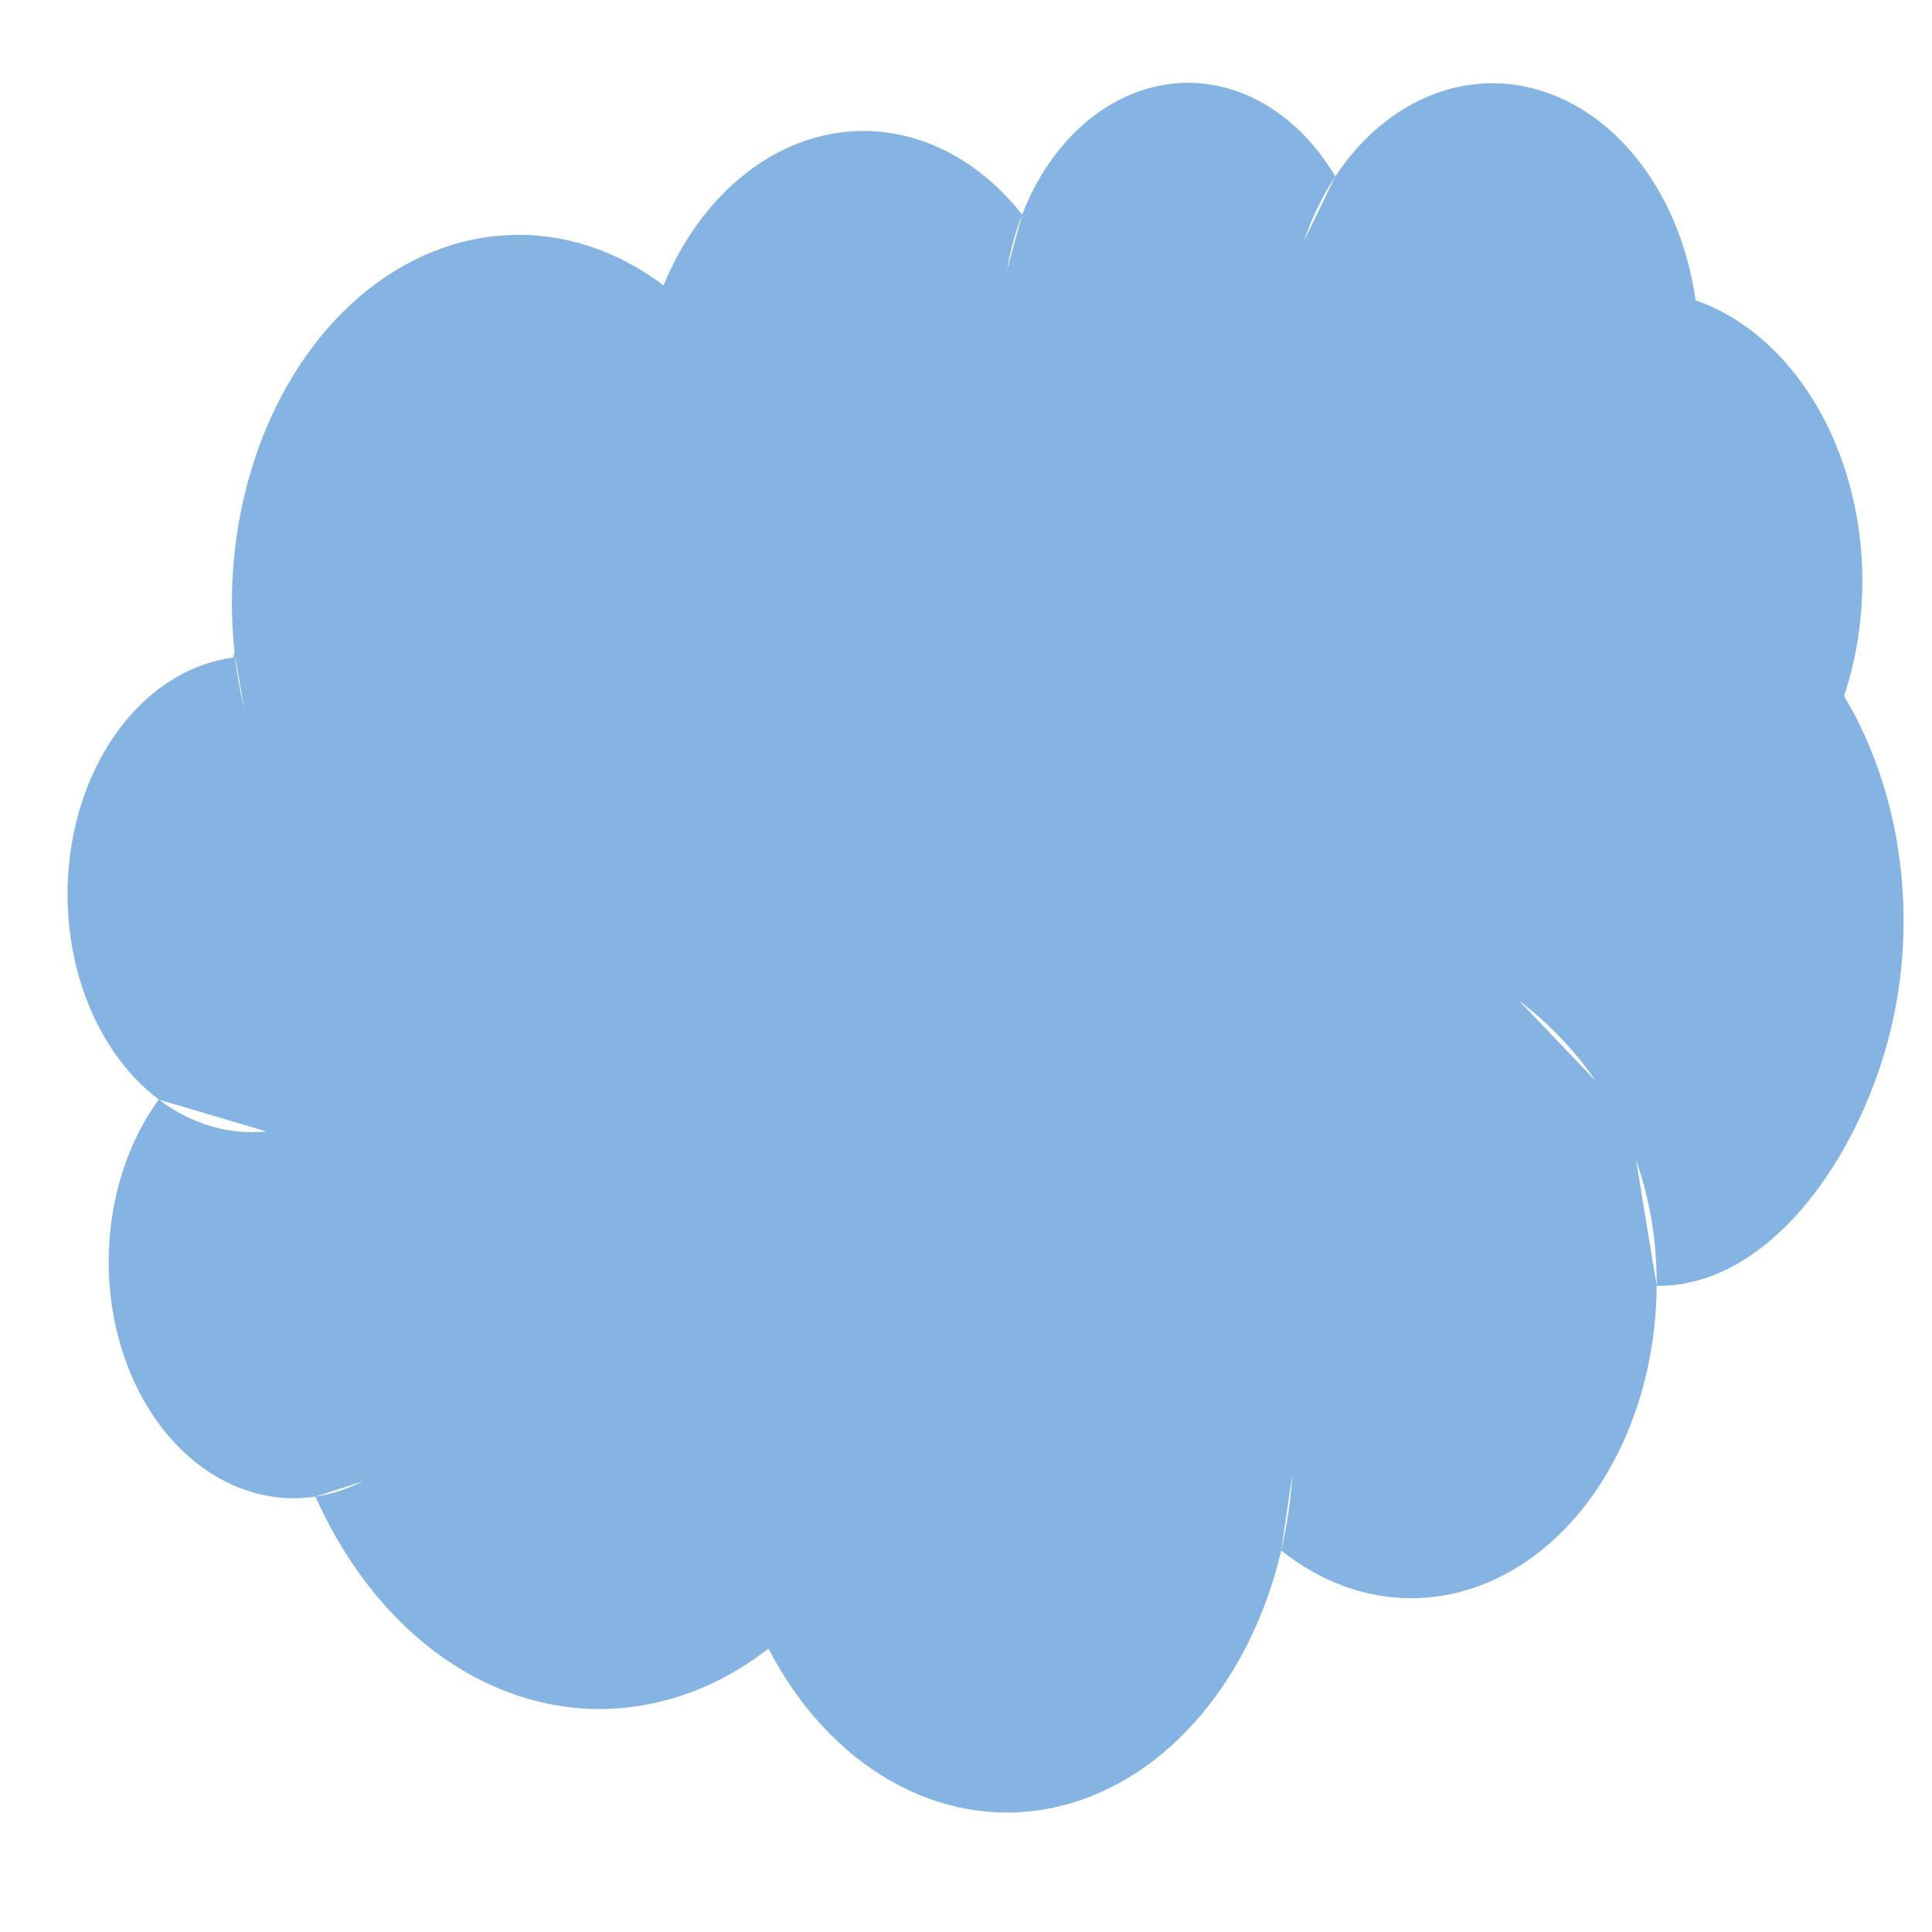
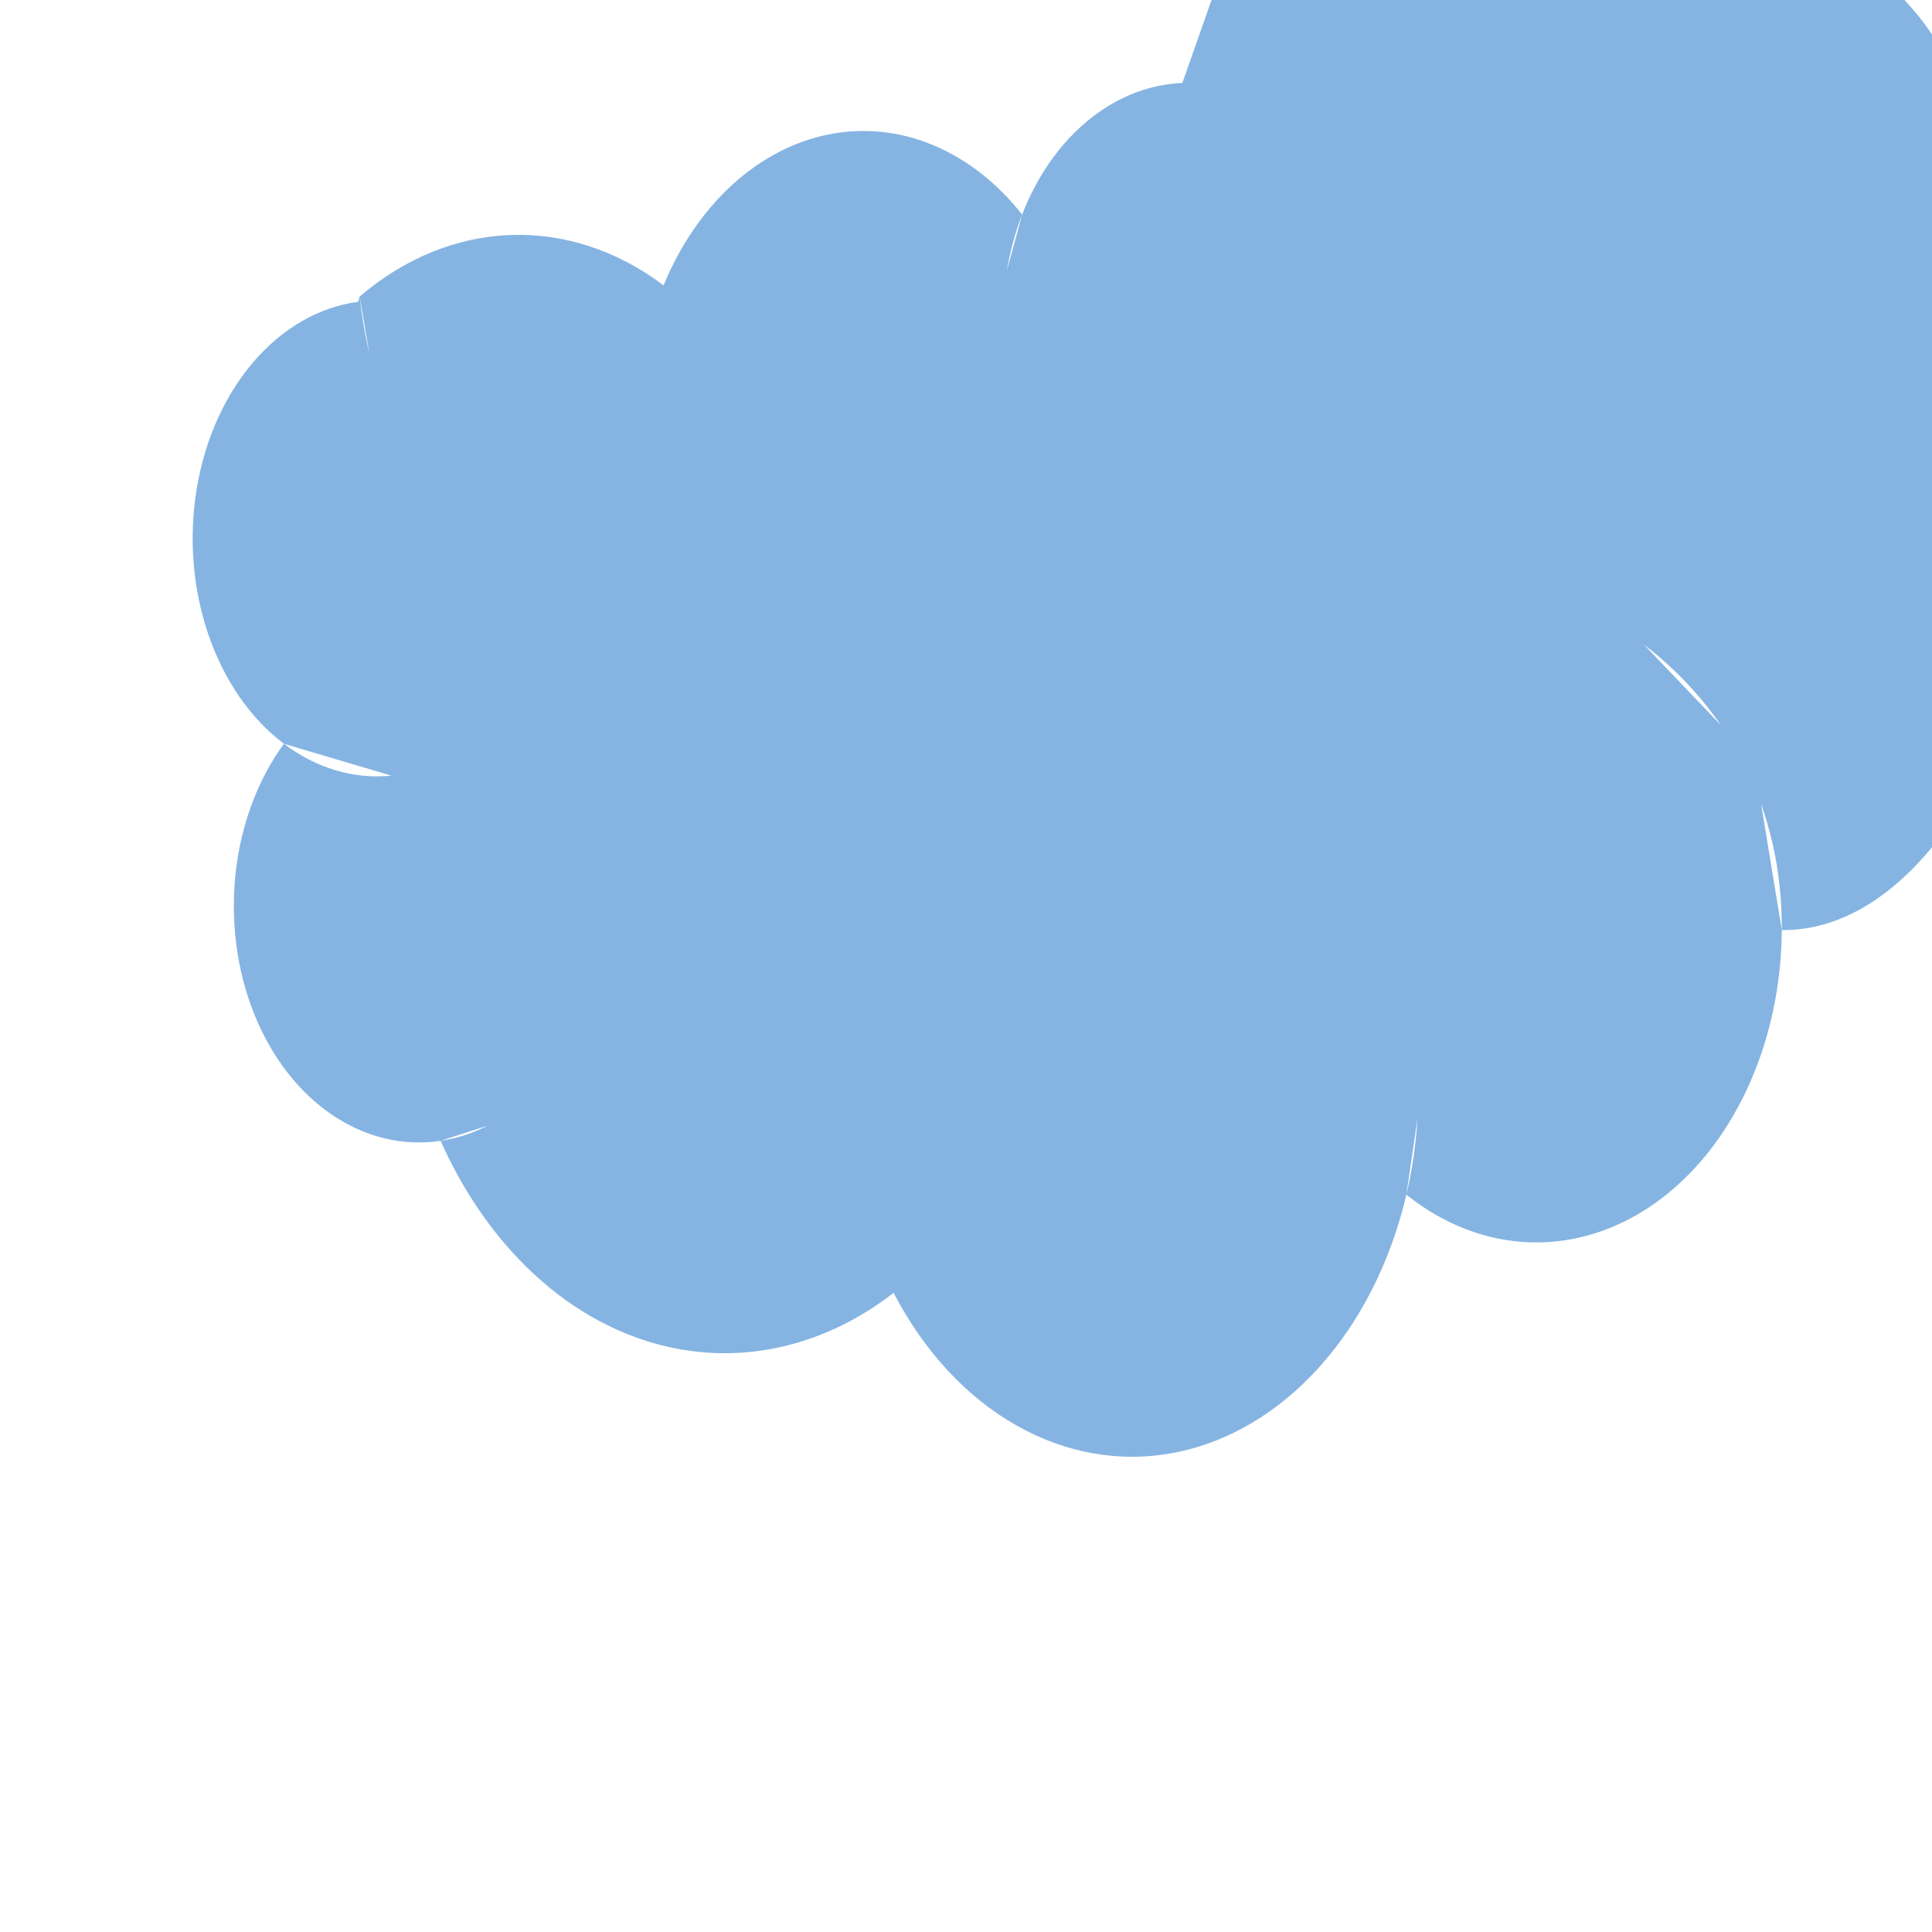
<svg xmlns="http://www.w3.org/2000/svg" width="86" height="86" preserveAspectRatio="xMinYMin meet">
  <g>
    <title>Layer 1</title>
-     <path id="svg_3" d="m52.632,3.689c-0.176,0.007 -0.347,0.025 -0.524,0.047c-2.836,0.345 -5.338,2.541 -6.609,5.814l-0.674,2.477c0.145,-0.858 0.369,-1.691 0.674,-2.477c-2.267,-2.867 -5.45,-4.191 -8.594,-3.57c-3.144,0.621 -5.875,3.111 -7.368,6.721c-4.213,-3.167 -9.465,-2.975 -13.528,0.5c-4.063,3.475 -6.228,9.629 -5.57,15.837l0.431,2.523c-0.195,-0.827 -0.34,-1.668 -0.431,-2.523l-0.066,0.233c-3.532,0.47 -6.428,3.814 -7.181,8.291c-0.752,4.476 0.812,9.069 3.876,11.383l4.784,1.419c-1.67,0.168 -3.338,-0.326 -4.784,-1.419c-2.363,3.231 -2.907,8.015 -1.348,11.965c1.559,3.95 4.888,6.225 8.323,5.709l2.088,-0.674c-0.672,0.343 -1.369,0.566 -2.088,0.674c1.95,4.381 5.183,7.577 8.978,8.849c3.795,1.272 7.826,0.52 11.187,-2.081c2.742,5.278 7.609,8.05 12.489,7.116c4.88,-0.934 8.906,-5.412 10.336,-11.488l0.496,-3.395c-0.074,1.153 -0.236,2.287 -0.496,3.395c3.357,2.687 7.579,2.838 11.047,0.395c3.468,-2.443 5.632,-7.101 5.664,-12.174l-1.243,-7.58l-4.898,-5.129c3.787,2.896 6.175,7.308 6.141,12.709c4.503,0.058 8.329,-4.652 10.045,-10.058c1.717,-5.406 1.067,-11.568 -1.704,-16.197c1.149,-3.447 1.081,-7.367 -0.187,-10.744c-1.268,-3.377 -3.608,-5.887 -6.422,-6.872c-0.63,-4.476 -3.226,-8.076 -6.656,-9.256c-3.431,-1.18 -7.084,0.275 -9.381,3.744l-1.395,2.872c0.356,-1.039 0.822,-2.007 1.395,-2.872c-1.619,-2.726 -4.159,-4.265 -6.806,-4.163l0,0z" stroke-linecap="null" stroke-linejoin="null" stroke-dasharray="null" stroke-width="null" fill="#85b4e2" />
+     <path id="svg_3" d="m52.632,3.689c-0.176,0.007 -0.347,0.025 -0.524,0.047c-2.836,0.345 -5.338,2.541 -6.609,5.814l-0.674,2.477c0.145,-0.858 0.369,-1.691 0.674,-2.477c-2.267,-2.867 -5.45,-4.191 -8.594,-3.57c-3.144,0.621 -5.875,3.111 -7.368,6.721c-4.213,-3.167 -9.465,-2.975 -13.528,0.5l0.431,2.523c-0.195,-0.827 -0.34,-1.668 -0.431,-2.523l-0.066,0.233c-3.532,0.47 -6.428,3.814 -7.181,8.291c-0.752,4.476 0.812,9.069 3.876,11.383l4.784,1.419c-1.67,0.168 -3.338,-0.326 -4.784,-1.419c-2.363,3.231 -2.907,8.015 -1.348,11.965c1.559,3.95 4.888,6.225 8.323,5.709l2.088,-0.674c-0.672,0.343 -1.369,0.566 -2.088,0.674c1.95,4.381 5.183,7.577 8.978,8.849c3.795,1.272 7.826,0.52 11.187,-2.081c2.742,5.278 7.609,8.05 12.489,7.116c4.88,-0.934 8.906,-5.412 10.336,-11.488l0.496,-3.395c-0.074,1.153 -0.236,2.287 -0.496,3.395c3.357,2.687 7.579,2.838 11.047,0.395c3.468,-2.443 5.632,-7.101 5.664,-12.174l-1.243,-7.58l-4.898,-5.129c3.787,2.896 6.175,7.308 6.141,12.709c4.503,0.058 8.329,-4.652 10.045,-10.058c1.717,-5.406 1.067,-11.568 -1.704,-16.197c1.149,-3.447 1.081,-7.367 -0.187,-10.744c-1.268,-3.377 -3.608,-5.887 -6.422,-6.872c-0.63,-4.476 -3.226,-8.076 -6.656,-9.256c-3.431,-1.18 -7.084,0.275 -9.381,3.744l-1.395,2.872c0.356,-1.039 0.822,-2.007 1.395,-2.872c-1.619,-2.726 -4.159,-4.265 -6.806,-4.163l0,0z" stroke-linecap="null" stroke-linejoin="null" stroke-dasharray="null" stroke-width="null" fill="#85b4e2" />
  </g>
</svg>